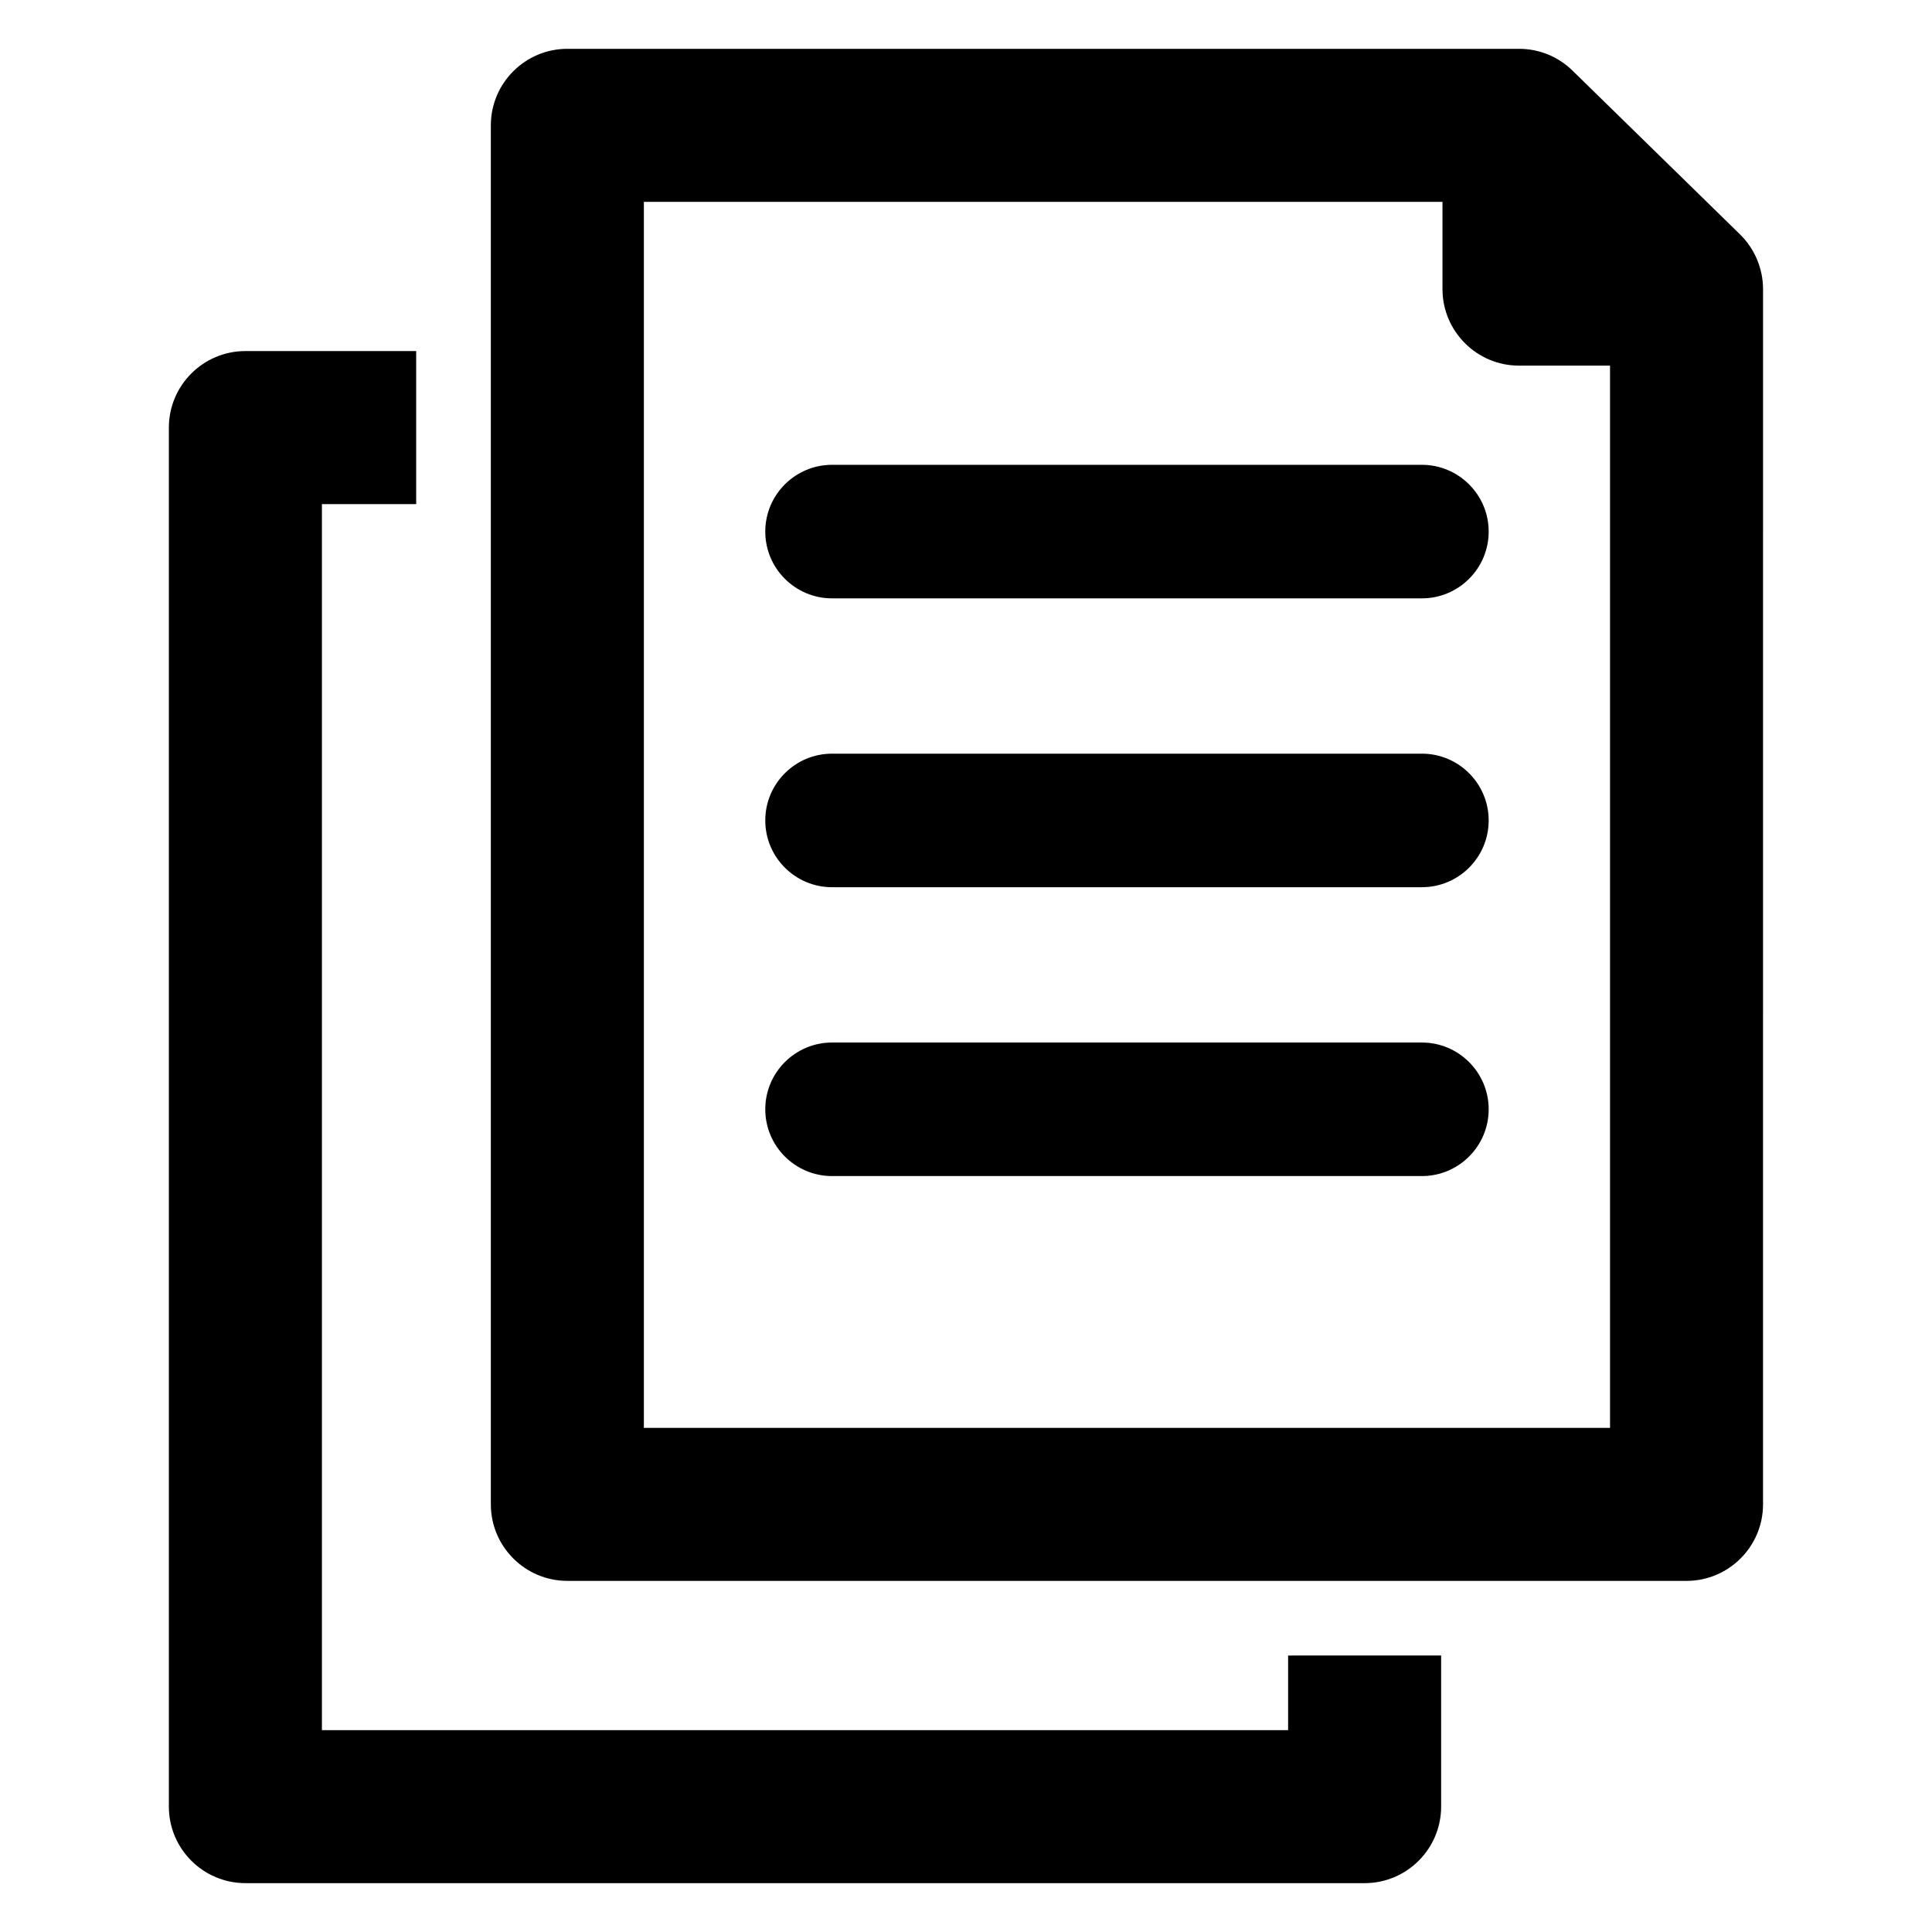
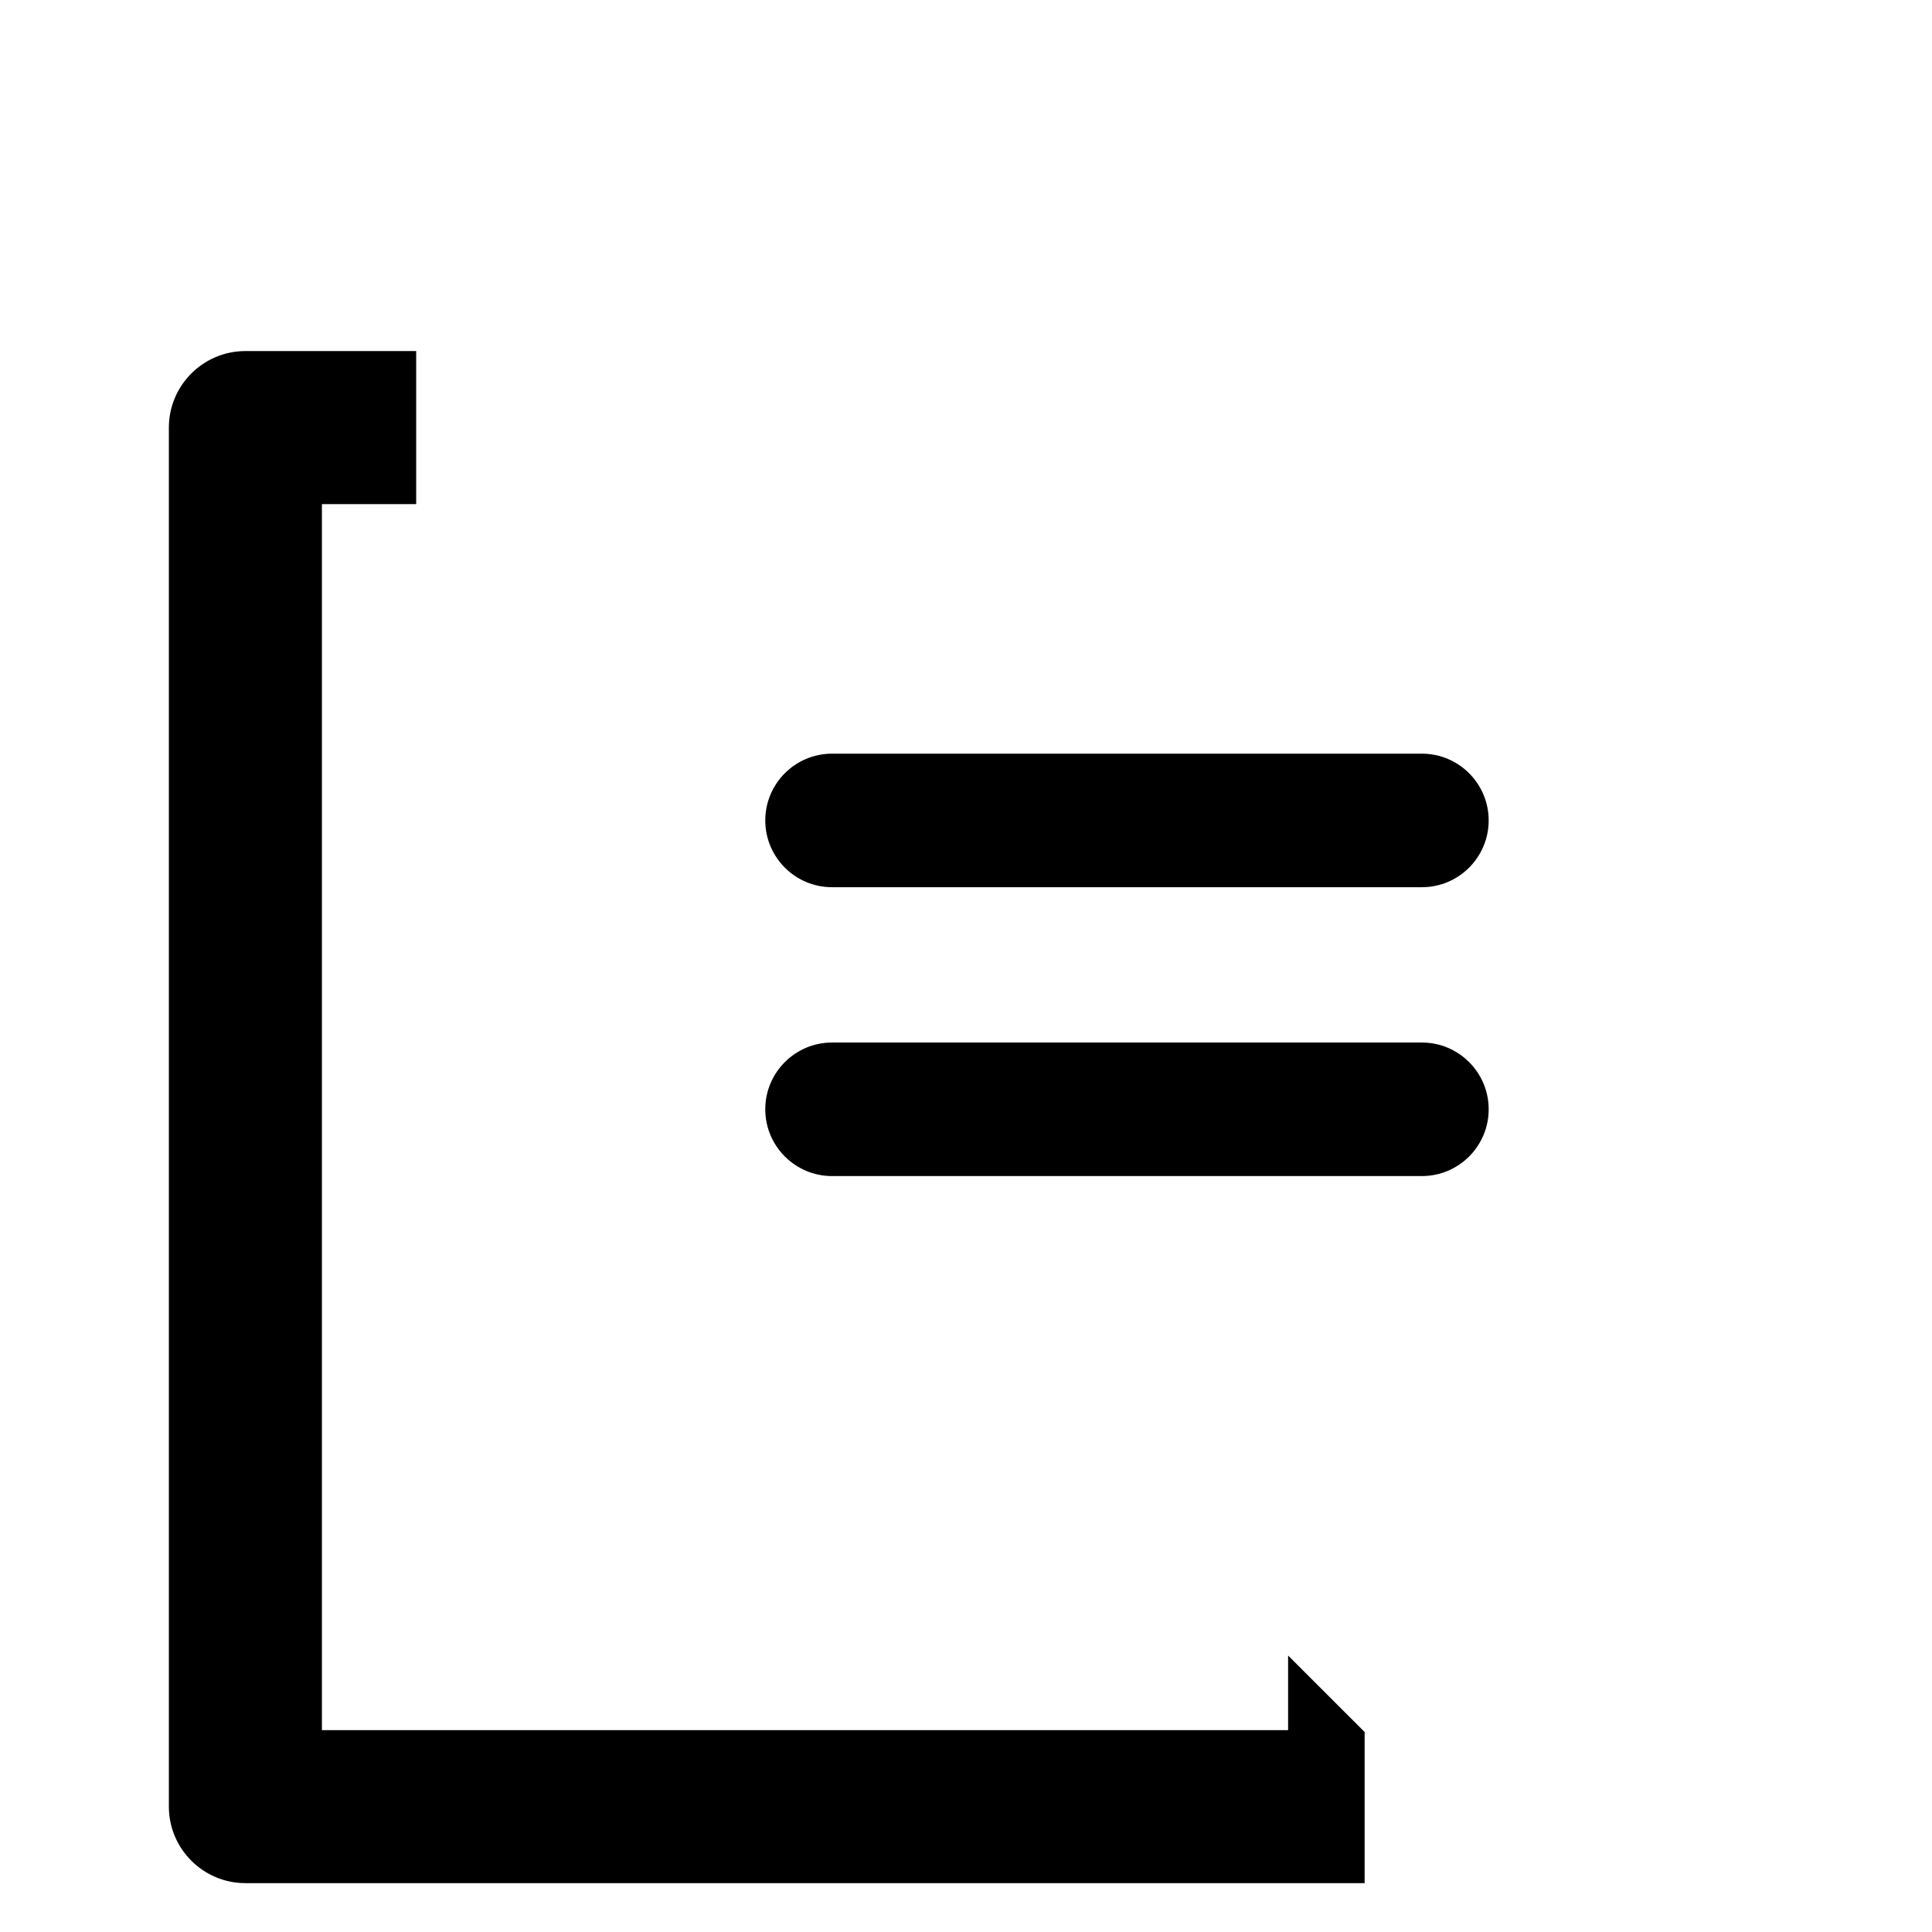
<svg xmlns="http://www.w3.org/2000/svg" fill="#000000" width="800px" height="800px" version="1.1" viewBox="144 144 512 512">
  <g>
    <path d="m520.82 343.73h-156.32c-9.762 0-17.695 7.934-17.695 17.695s7.934 17.695 17.695 17.695h156.32c9.762 0 17.695-7.934 17.695-17.695s-7.938-17.695-17.699-17.695z" />
-     <path d="m520.82 267.18h-156.32c-9.762 0-17.695 7.934-17.695 17.695 0 9.762 7.934 17.695 17.695 17.695h156.32c9.762 0 17.695-7.934 17.695-17.695 0-9.754-7.938-17.695-17.699-17.695z" />
    <path d="m520.82 420.28h-156.32c-9.762 0-17.695 7.934-17.695 17.695 0 9.762 7.934 17.695 17.695 17.695h156.32c9.762 0 17.695-7.934 17.695-17.695 0-9.762-7.938-17.695-17.699-17.695z" />
-     <path d="m605.13 206.12-44.398-43.406c-3.809-3.723-8.848-5.777-14.176-5.777h-252.2c-11.18 0-20.277 9.102-20.277 20.277v365.46c0 11.18 9.102 20.277 20.277 20.277h296.59c11.18 0 20.277-9.102 20.277-20.277l0.004-322.06c0-5.422-2.223-10.703-6.102-14.5zm-58.578 34.781h24.121v281.5h-256.04v-324.91h211.64v23.129c0 11.176 9.102 20.277 20.277 20.277z" />
-     <path d="m485.36 582.73v19.773l-256.05 0.004v-324.91h24.984v-40.559h-45.266c-11.18 0-20.277 9.102-20.277 20.277v365.46c0 11.18 9.102 20.277 20.277 20.277l296.61 0.004c11.18 0 20.277-9.102 20.277-20.277v-40.055z" />
+     <path d="m485.36 582.73v19.773l-256.05 0.004v-324.91h24.984v-40.559h-45.266c-11.18 0-20.277 9.102-20.277 20.277v365.46c0 11.18 9.102 20.277 20.277 20.277l296.61 0.004v-40.055z" />
  </g>
</svg>